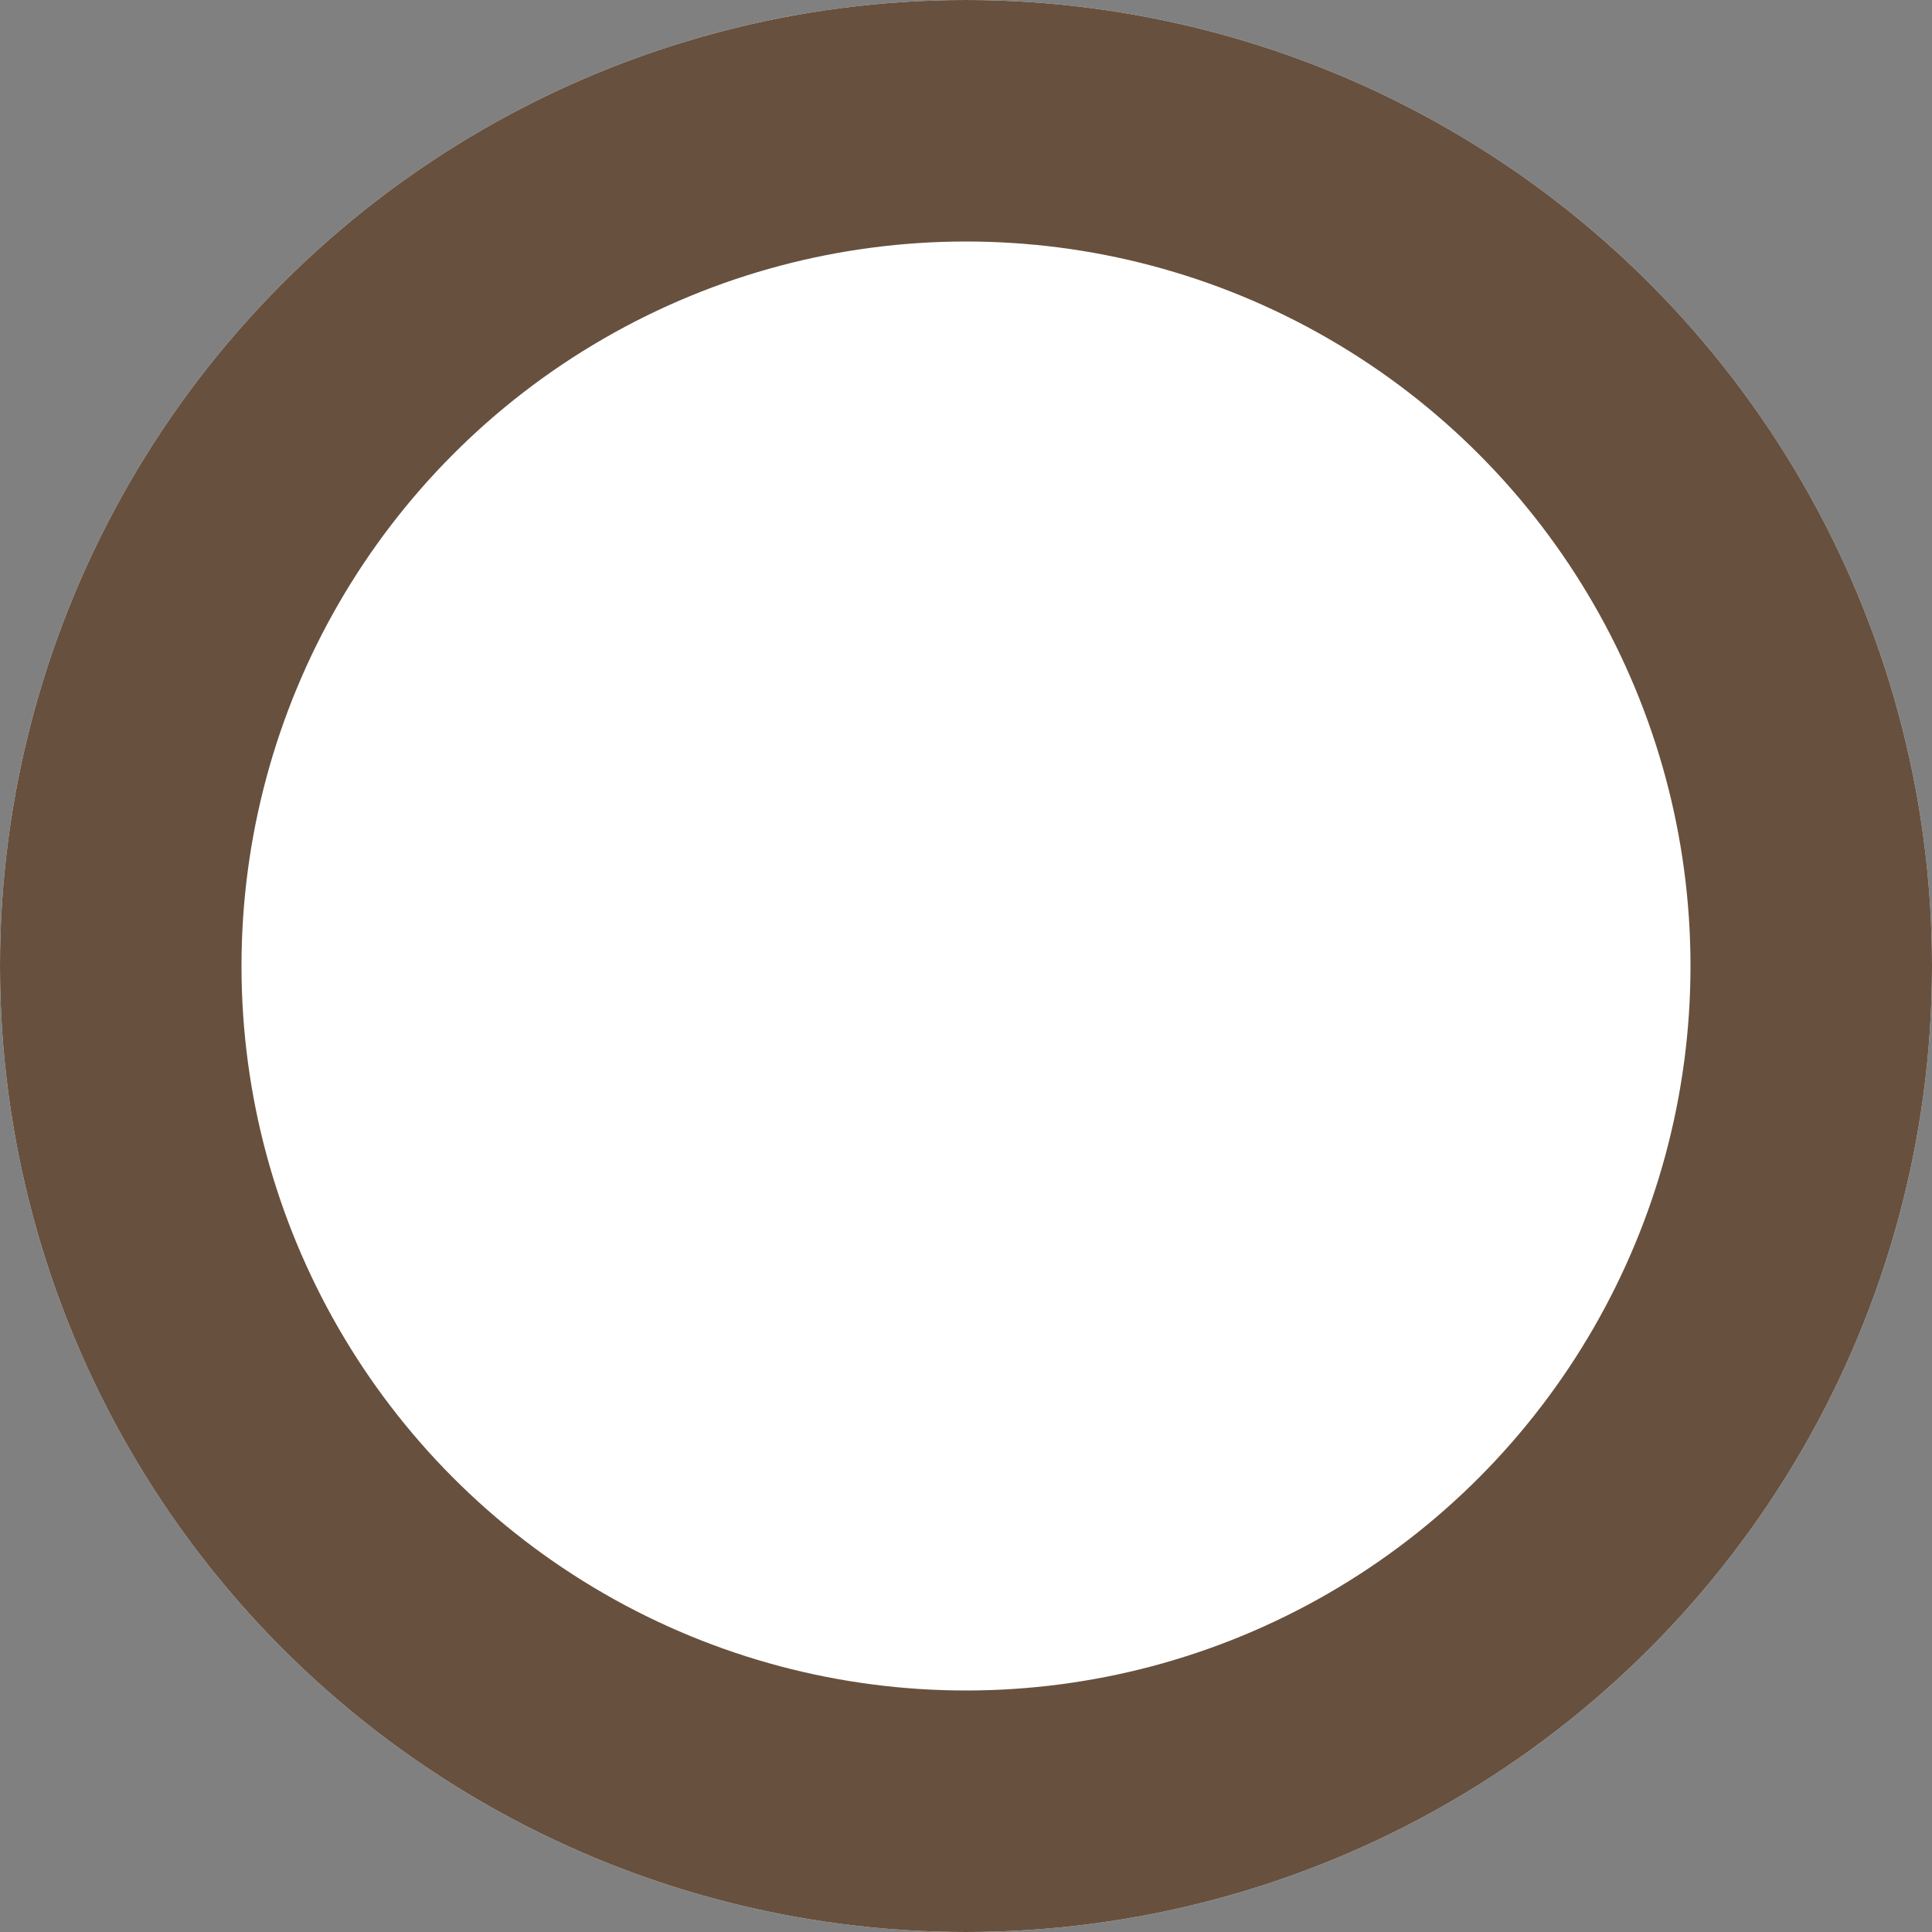
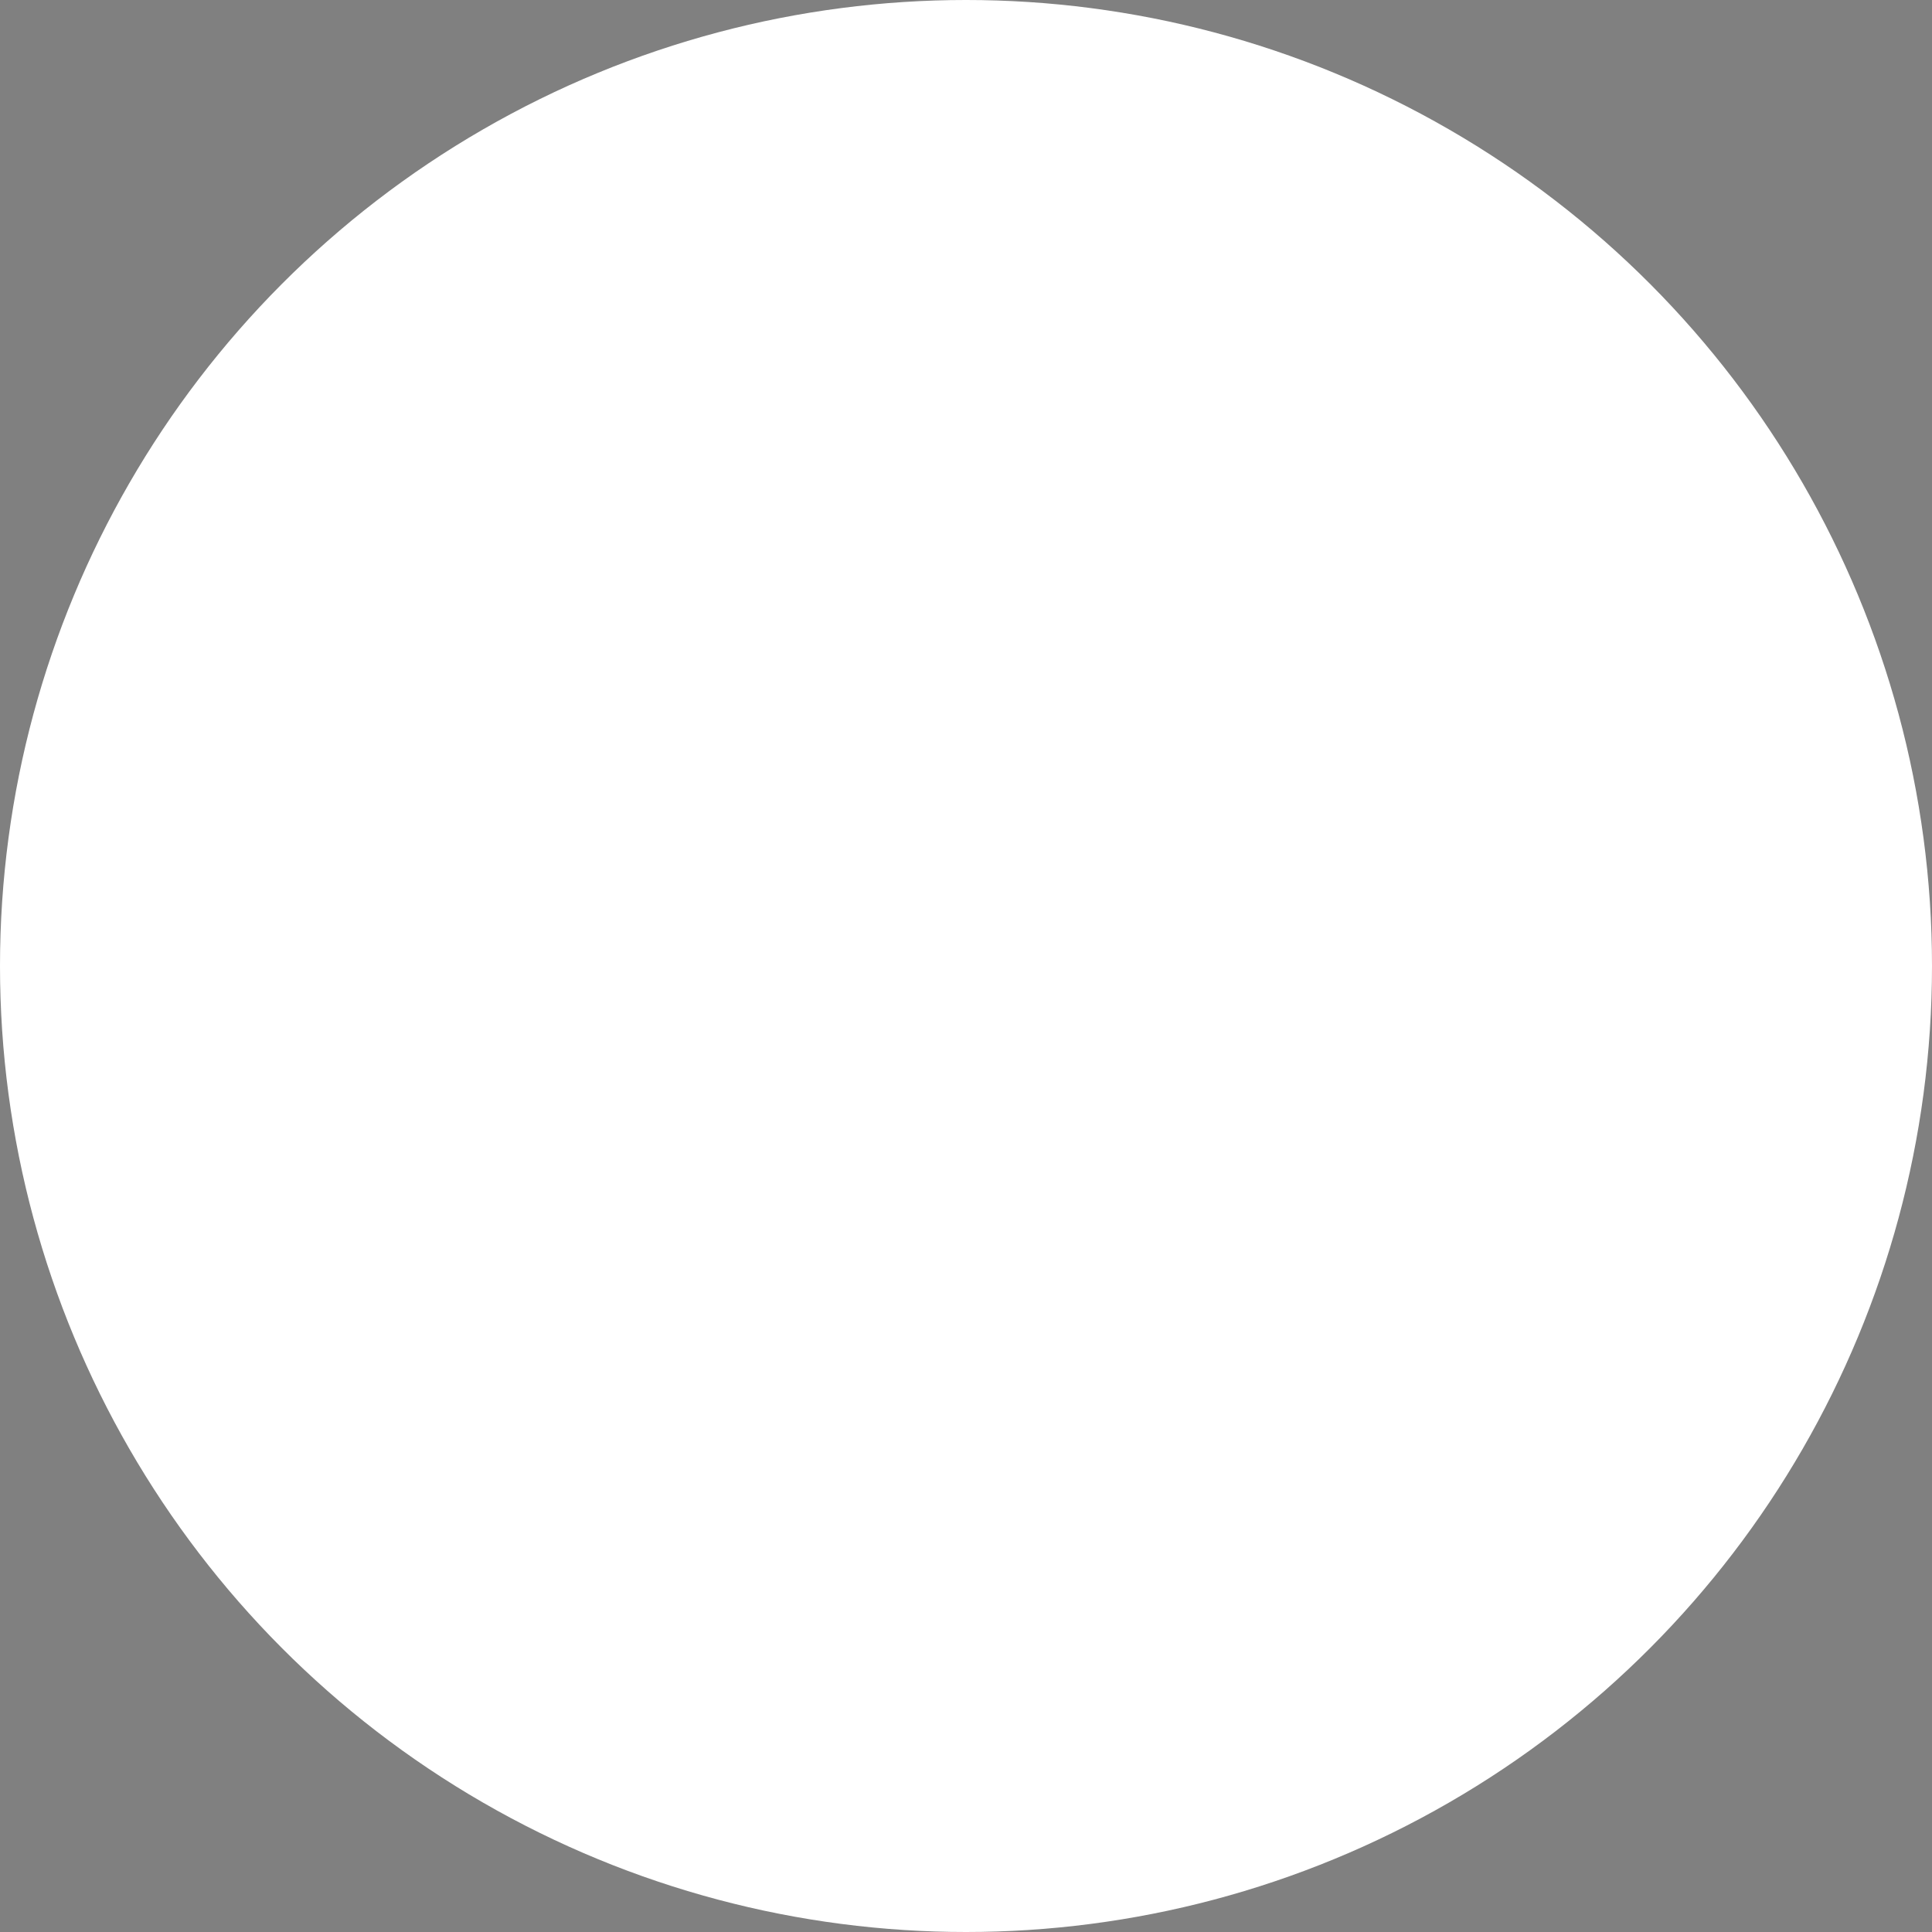
<svg xmlns="http://www.w3.org/2000/svg" width="24" height="24" viewBox="0 0 24 24">
  <rect x="0" y="0" width="24" height="24" fill="#808080" stroke="none" />
  <g id="楕円形_17" data-name="楕円形 17" fill="#fff" stroke="#67503e" stroke-width="3">
    <circle cx="12" cy="12" r="12" stroke="none" />
-     <circle cx="12" cy="12" r="10.5" fill="none" />
  </g>
</svg>